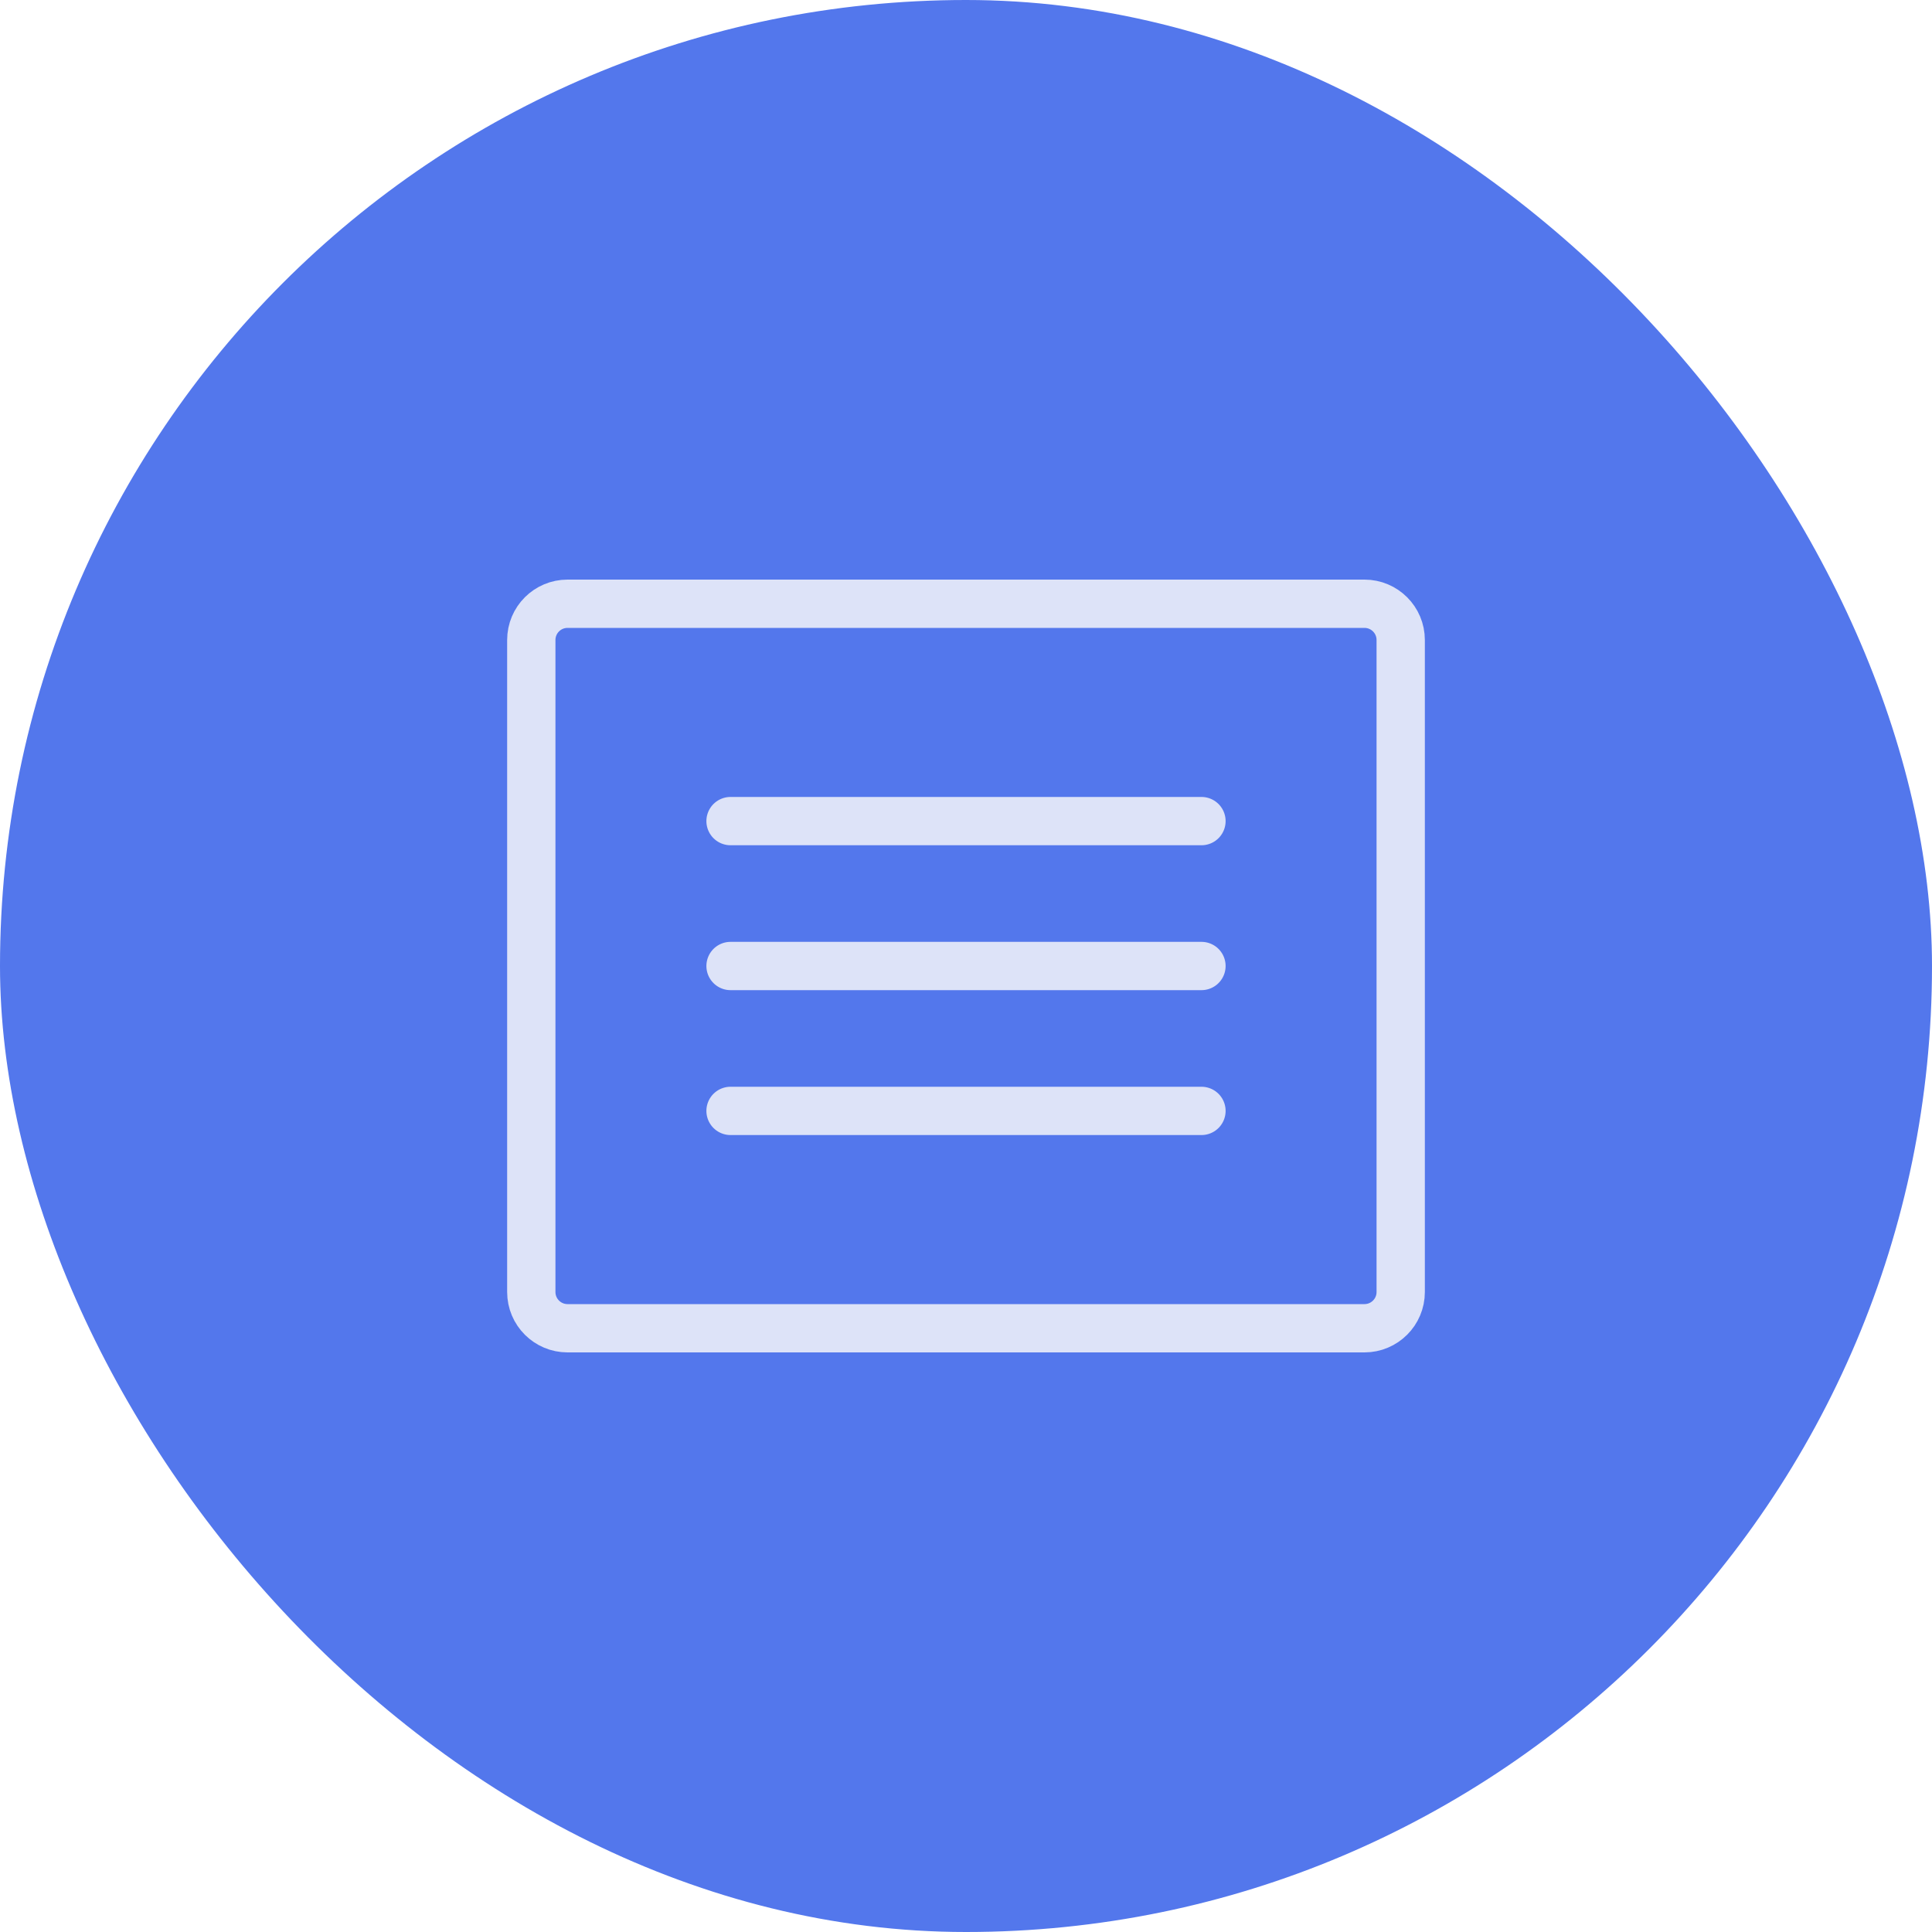
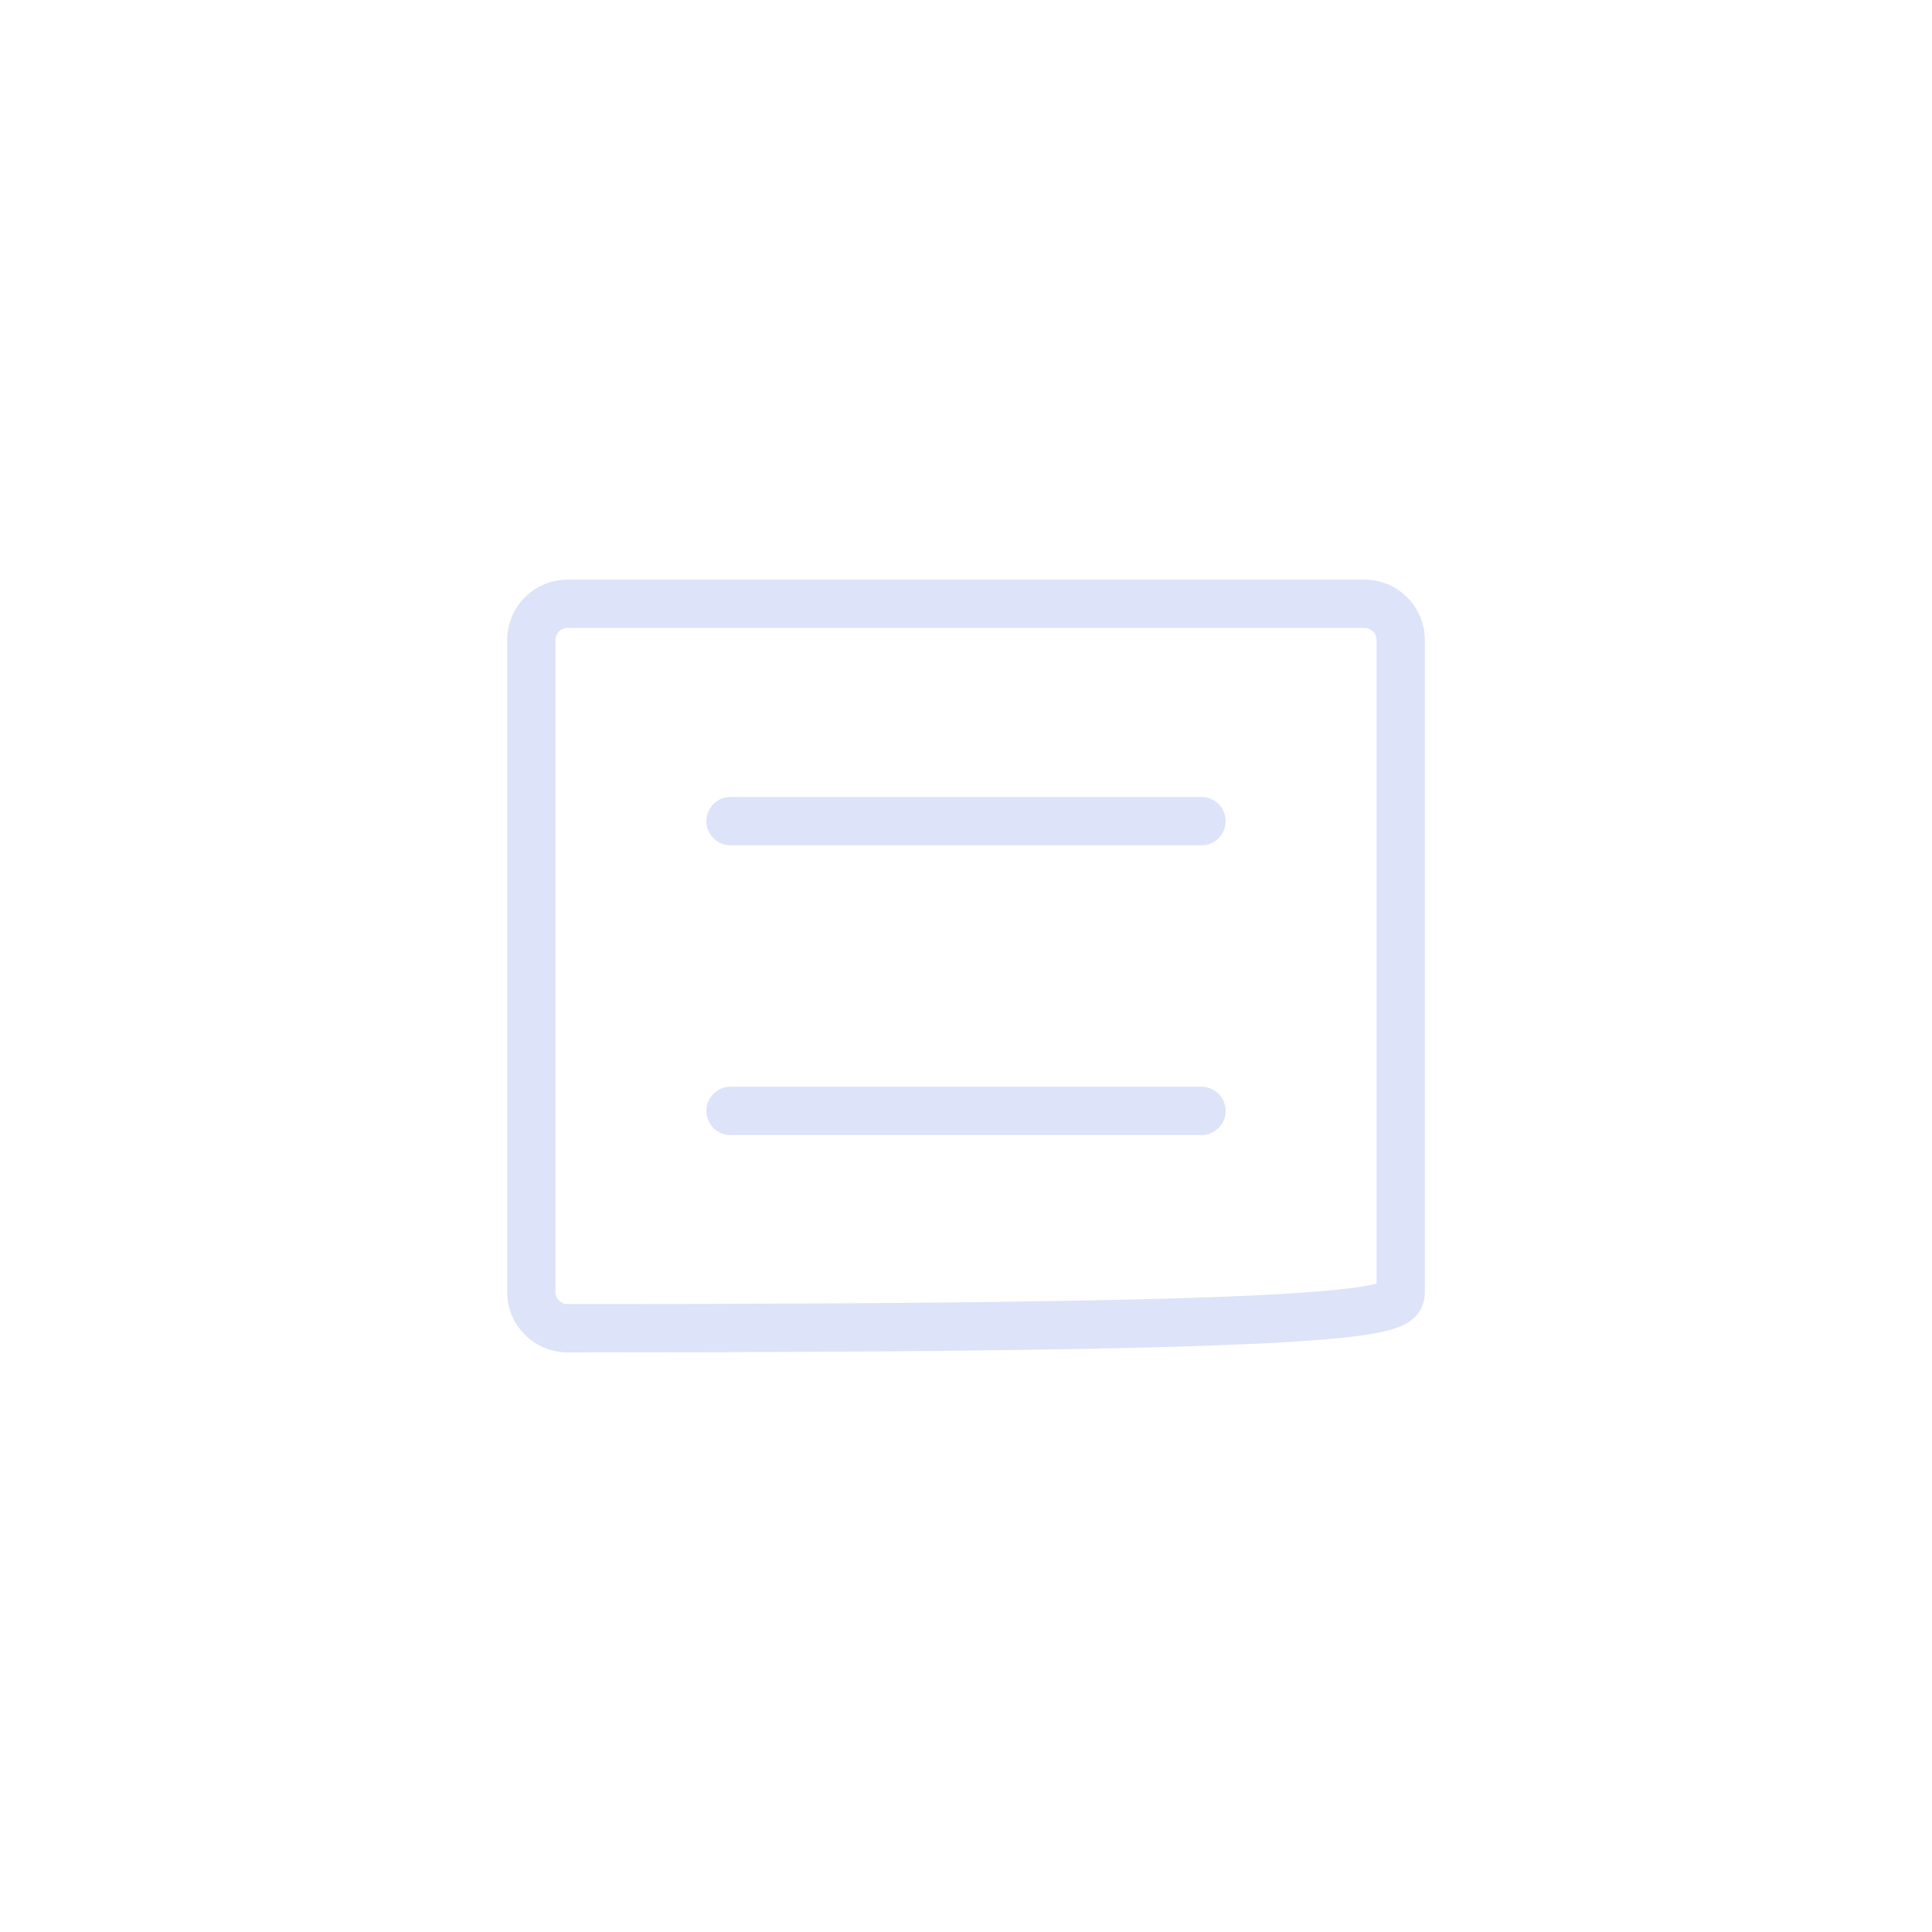
<svg xmlns="http://www.w3.org/2000/svg" width="80" height="80" viewBox="0 0 80 80" fill="none">
-   <rect width="80" height="80" rx="40" fill="#5377EC" />
-   <path d="M56.5 25H23.5C22.672 25 22 25.672 22 26.5V53.5C22 54.328 22.672 55 23.5 55H56.5C57.328 55 58 54.328 58 53.5V26.5C58 25.672 57.328 25 56.5 25Z" stroke="#DDE3F8" stroke-width="2" stroke-linecap="round" stroke-linejoin="round" />
+   <path d="M56.5 25H23.5C22.672 25 22 25.672 22 26.5V53.5C22 54.328 22.672 55 23.5 55C57.328 55 58 54.328 58 53.5V26.5C58 25.672 57.328 25 56.5 25Z" stroke="#DDE3F8" stroke-width="2" stroke-linecap="round" stroke-linejoin="round" />
  <path d="M30.25 34H49.75" stroke="#DDE3F8" stroke-width="2" stroke-linecap="round" stroke-linejoin="round" />
-   <path d="M30.25 40H49.75" stroke="#DDE3F8" stroke-width="2" stroke-linecap="round" stroke-linejoin="round" />
  <path d="M30.25 46H49.75" stroke="#DDE3F8" stroke-width="2" stroke-linecap="round" stroke-linejoin="round" />
</svg>